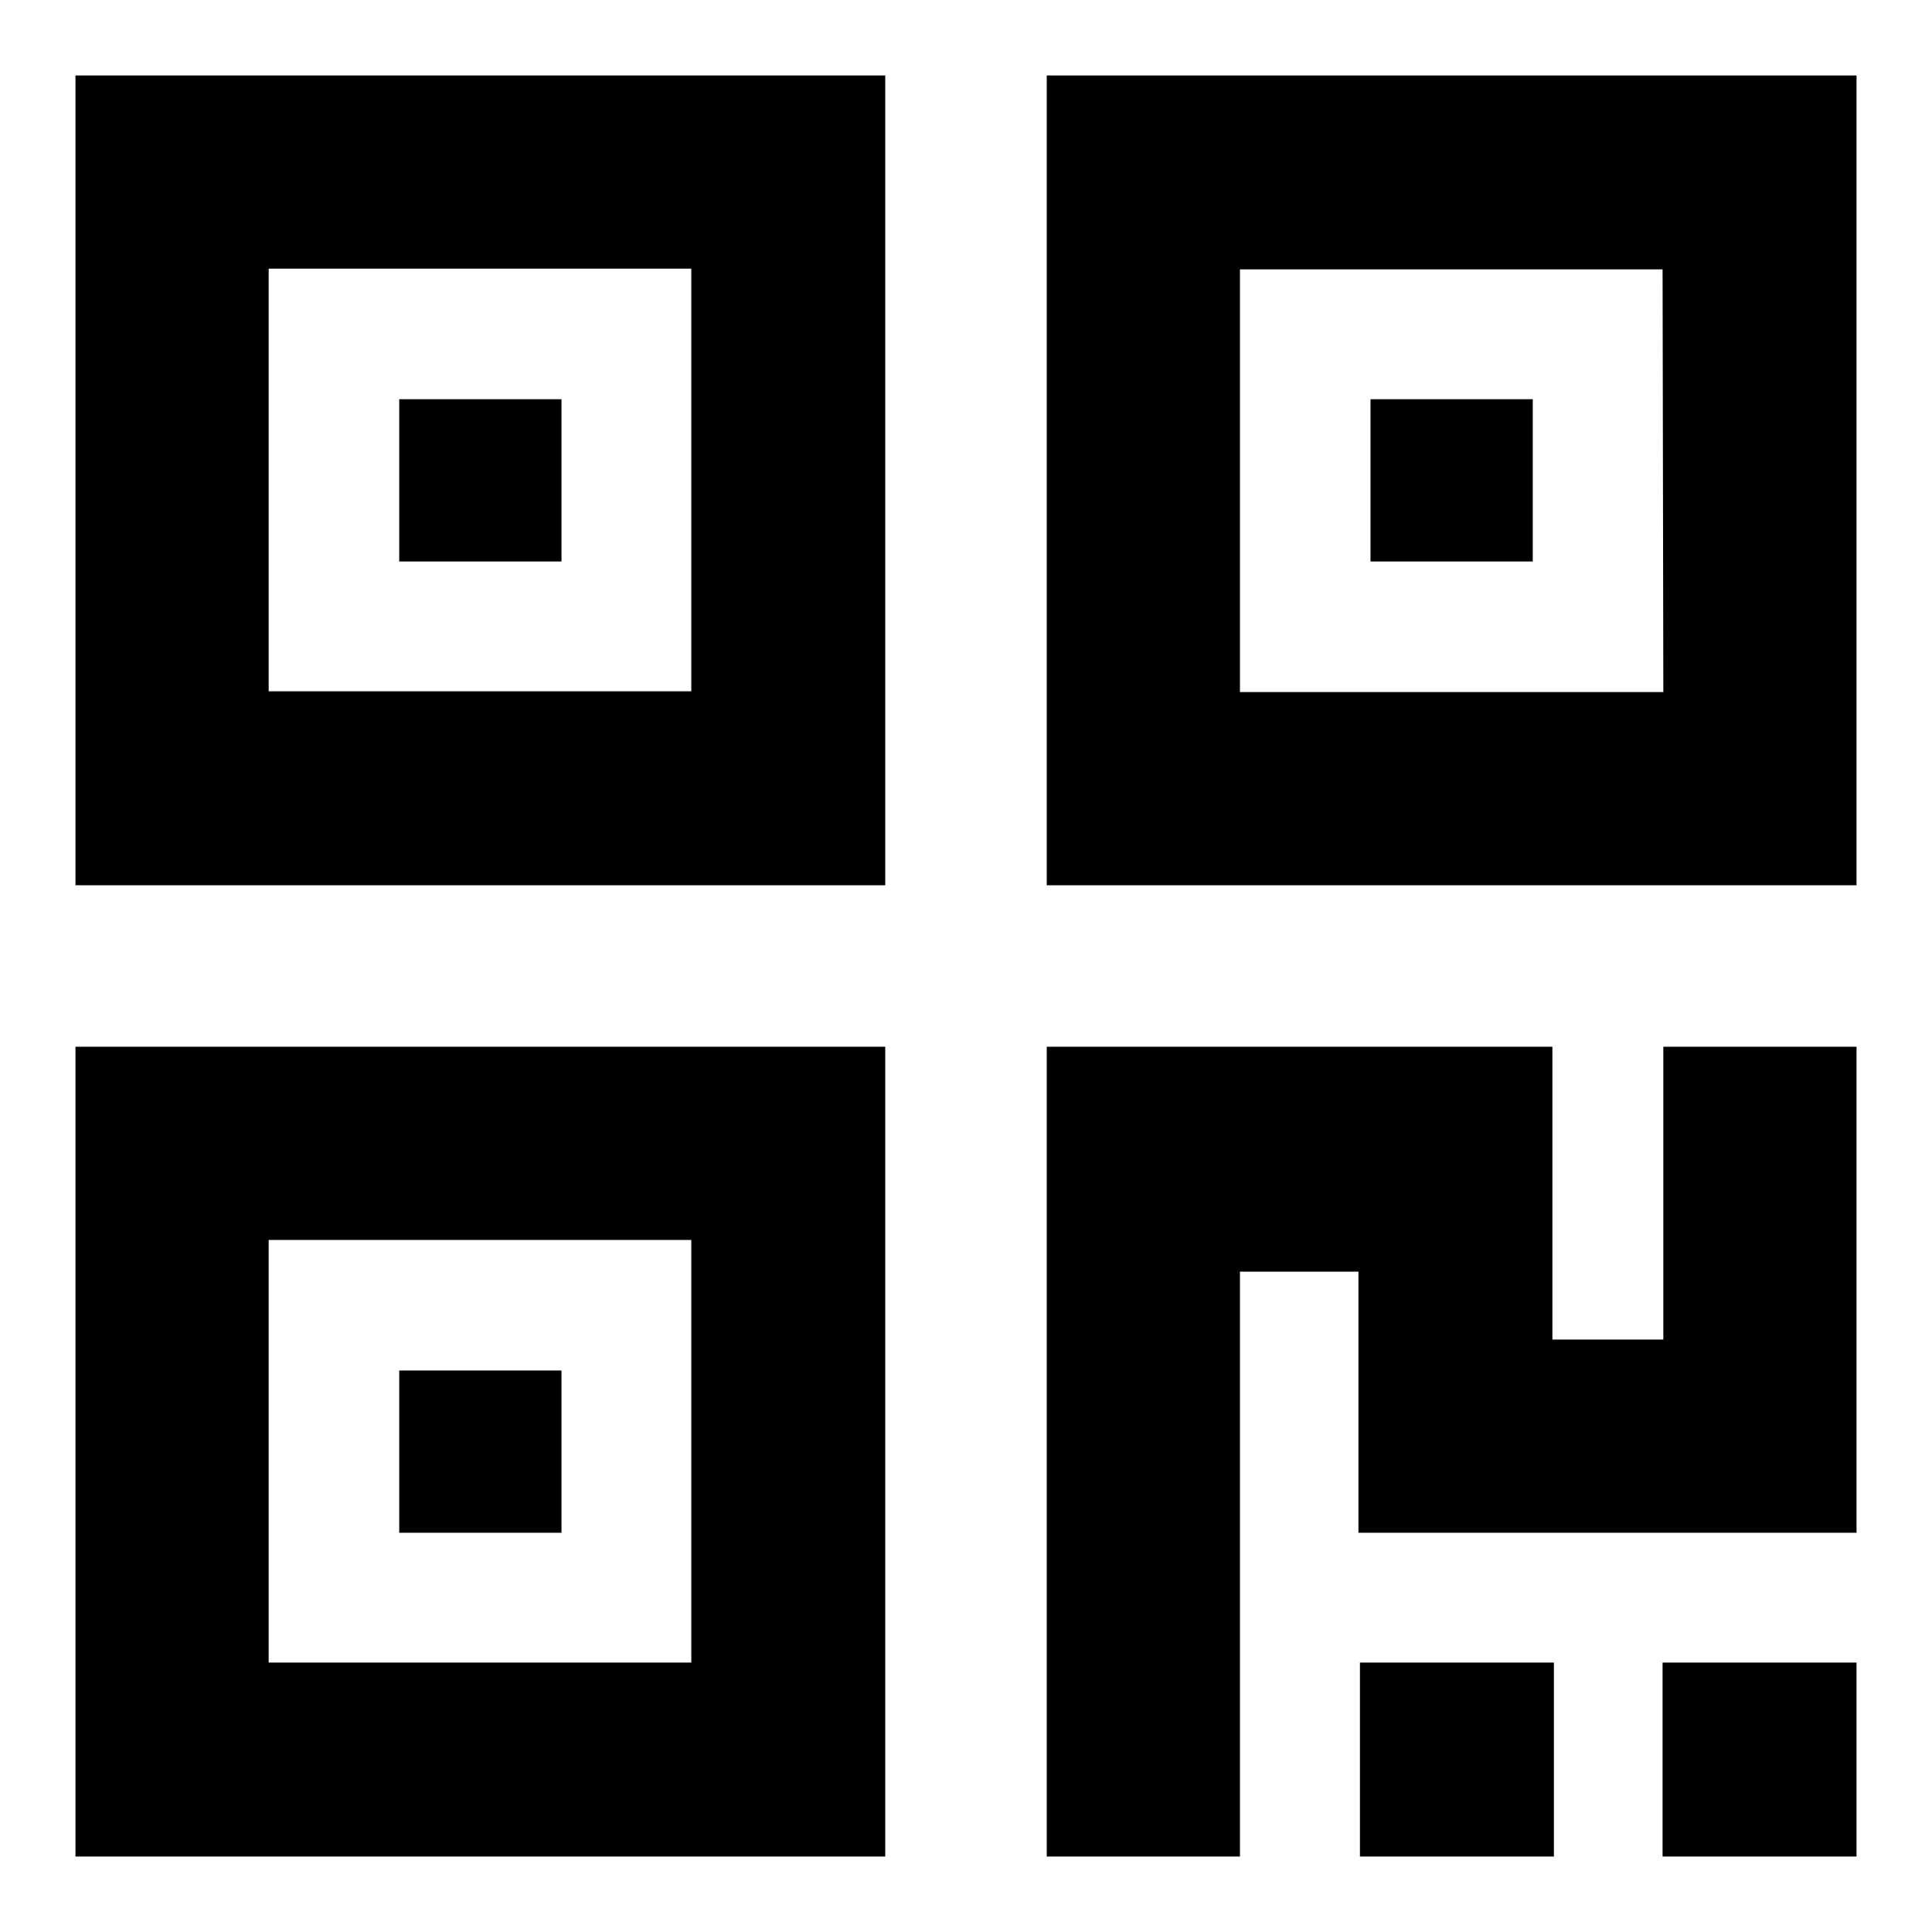
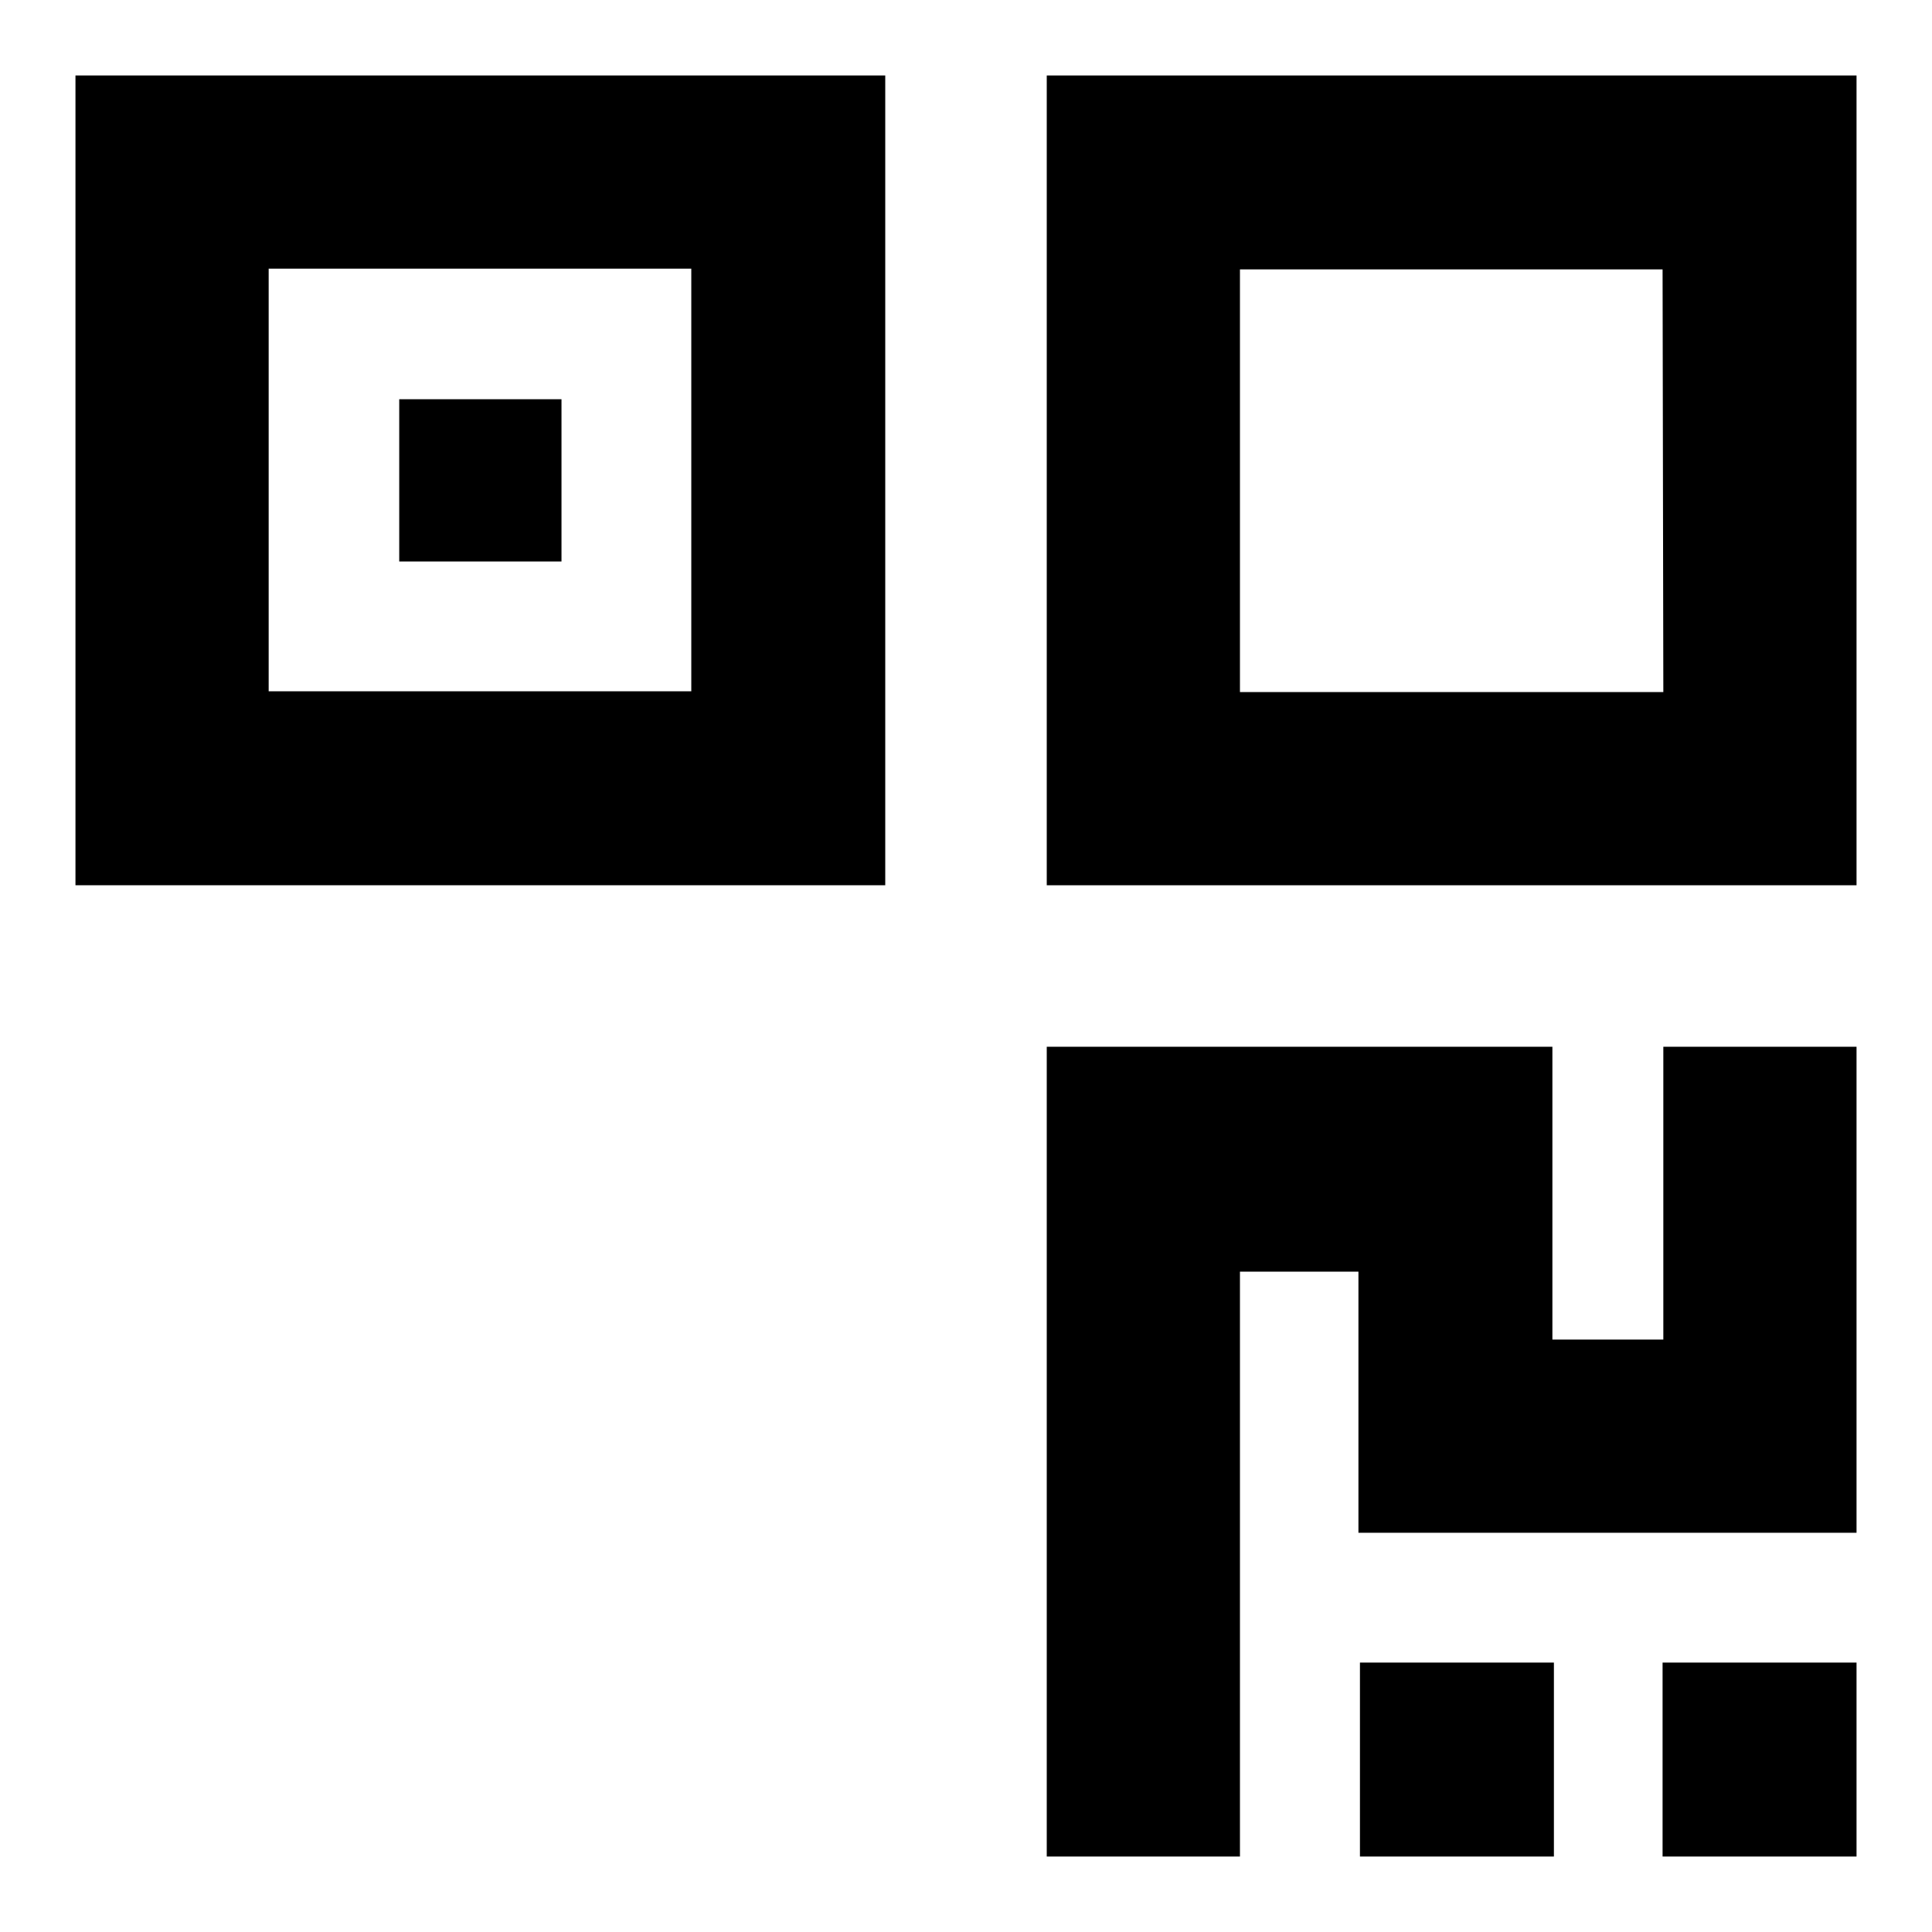
<svg xmlns="http://www.w3.org/2000/svg" version="1.1" x="0px" y="0px" viewBox="0 0 256 256" enable-background="new 0 0 256 256" xml:space="preserve">
  <g>
    <g>
-       <path fill="#000000" d="M10,246h107.3V138.7H10V246z M35.6,164.3h56v56h-56V164.3z" />
-       <path fill="#000000" d="M52.9,181.6h21.5v21.5H52.9V181.6z" />
      <path fill="#000000" d="M52.9,52.9h21.5v21.5H52.9V52.9z" />
      <path fill="#000000" d="M138.7,10v107.3H246V10H138.7z M220.4,91.7h-56.1v-56h56L220.4,91.7L220.4,91.7z" />
-       <path fill="#000000" d="M181.6,52.9h21.5v21.5h-21.5V52.9z" />
      <path fill="#000000" d="M220.3,220.3H246V246h-25.7V220.3z" />
      <path fill="#000000" d="M220.4,177.5h-14.7v-17.3v-21.5h-25.6h-19.9h-21.5v21.5V246h25.6v-77.5h15.7v13.1v21.5h21.5h23H246v-21.5v-42.9h-25.6V177.5z" />
      <path fill="#000000" d="M10,117.3h107.3V10H10V117.3z M35.6,35.6h56v56h-56V35.6z" />
      <path fill="#000000" d="M180.2,220.3h25.7V246h-25.7V220.3z" />
    </g>
  </g>
</svg>